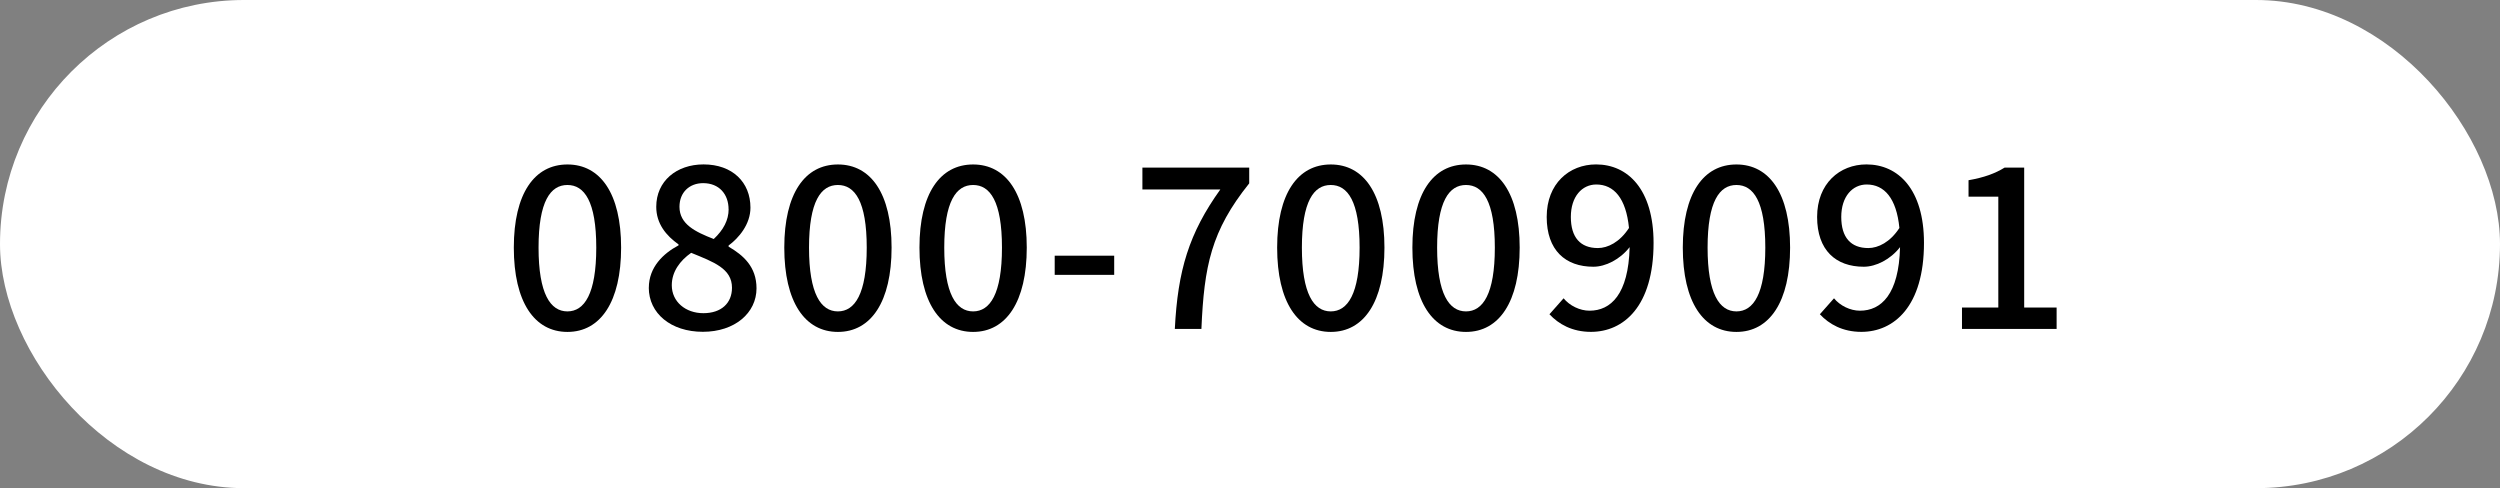
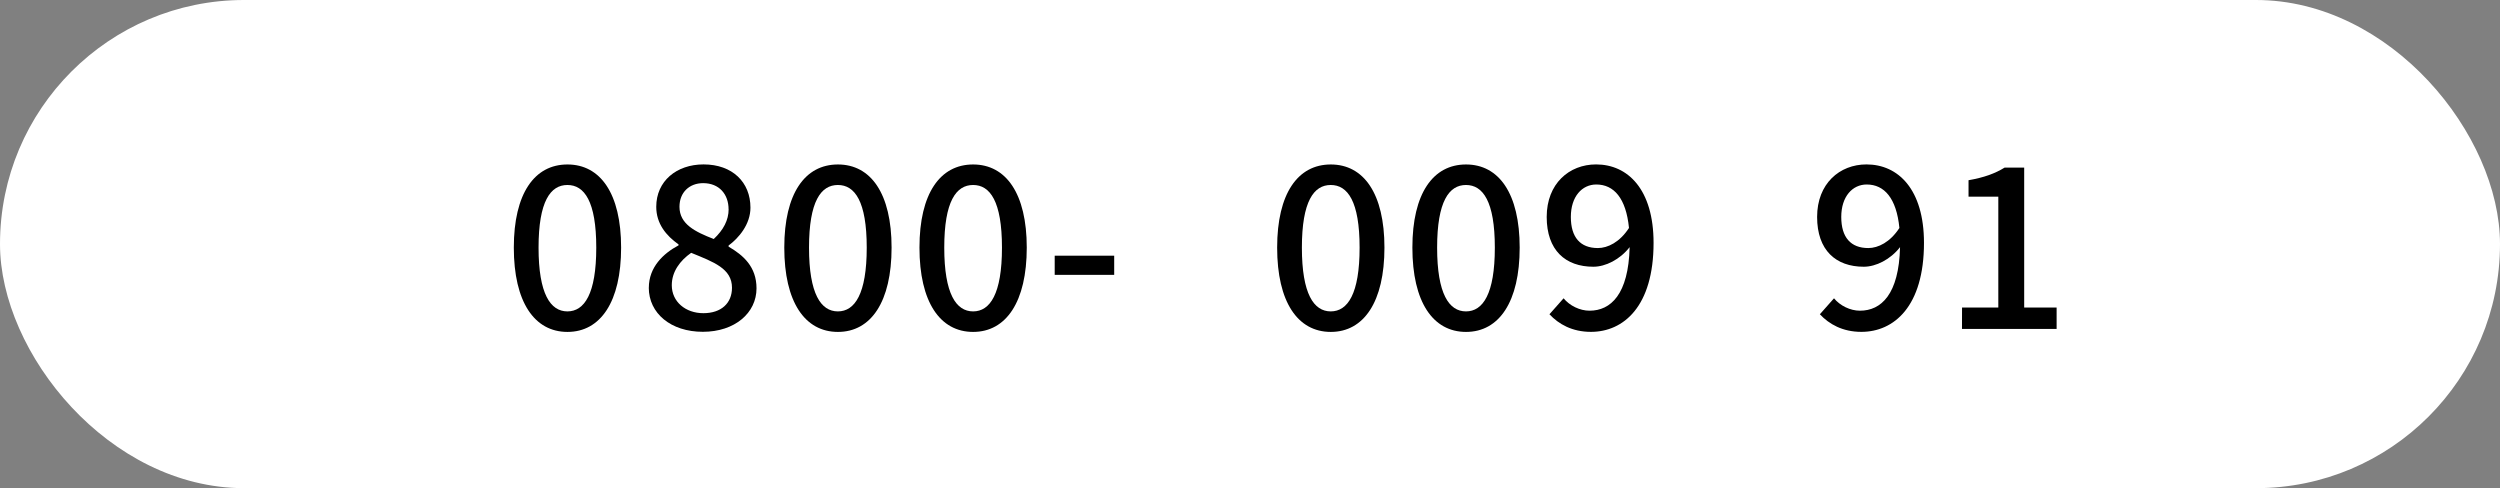
<svg xmlns="http://www.w3.org/2000/svg" id="_レイヤー_2" viewBox="0 0 461.79 90.17">
  <rect x="0" y="0" width="461.79" height="90.17" fill="#808080" stroke="none" />
  <defs>
    <style>.cls-1{fill:#fff;}</style>
  </defs>
  <g id="SP">
    <rect class="cls-1" x="0" y="0" width="461.79" height="90.17" rx="45.08" ry="45.08" />
    <path d="M94.91,45.74c0-10.03,3.83-15.36,9.91-15.36s9.91,5.37,9.91,15.36-3.79,15.57-9.91,15.57-9.91-5.54-9.91-15.57ZM110.14,45.74c0-8.57-2.21-11.57-5.33-11.57s-5.33,3-5.33,11.57,2.21,11.78,5.33,11.78,5.33-3.21,5.33-11.78Z" />
    <path d="M119.85,53.15c0-3.79,2.66-6.33,5.49-7.83v-.17c-2.29-1.62-4.12-3.83-4.12-6.95,0-4.75,3.75-7.83,8.74-7.83,5.33,0,8.66,3.29,8.66,7.99,0,3.08-2.17,5.62-4.04,6.99v.21c2.71,1.58,5.16,3.7,5.16,7.7,0,4.54-4,8.03-9.91,8.03s-9.99-3.41-9.99-8.16ZM135.21,53.15c0-3.54-3.37-4.75-7.54-6.45-2.08,1.46-3.58,3.5-3.58,5.99,0,3.04,2.54,5.16,5.83,5.16s5.29-1.83,5.29-4.7ZM134.58,38.66c0-2.75-1.71-4.83-4.7-4.83-2.5,0-4.37,1.67-4.37,4.37,0,3.21,2.91,4.62,6.33,5.95,1.79-1.67,2.75-3.5,2.75-5.5Z" />
    <path d="M144.87,45.74c0-10.03,3.83-15.36,9.91-15.36s9.91,5.37,9.91,15.36-3.79,15.57-9.91,15.57-9.91-5.54-9.91-15.57ZM160.1,45.74c0-8.57-2.21-11.57-5.33-11.57s-5.33,3-5.33,11.57,2.21,11.78,5.33,11.78,5.33-3.21,5.33-11.78Z" />
    <path d="M169.84,45.74c0-10.03,3.83-15.36,9.91-15.36s9.91,5.37,9.91,15.36-3.79,15.57-9.91,15.57-9.91-5.54-9.91-15.57ZM185.08,45.74c0-8.57-2.21-11.57-5.33-11.57s-5.33,3-5.33,11.57,2.21,11.78,5.33,11.78,5.33-3.21,5.33-11.78Z" />
    <path d="M194.82,47.23h10.99v3.54h-10.99v-3.54Z" />
-     <path d="M225.42,35h-14.4v-4.04h19.73v2.91c-7.04,8.78-8.33,15.28-8.83,26.89h-4.91c.54-10.82,2.62-17.69,8.41-25.77Z" />
    <path d="M235.91,45.74c0-10.03,3.83-15.36,9.91-15.36s9.91,5.37,9.91,15.36-3.79,15.57-9.91,15.57-9.91-5.54-9.91-15.57ZM251.14,45.74c0-8.57-2.21-11.57-5.33-11.57s-5.33,3-5.33,11.57,2.21,11.78,5.33,11.78,5.33-3.21,5.33-11.78Z" />
    <path d="M260.89,45.74c0-10.03,3.83-15.36,9.91-15.36s9.91,5.37,9.91,15.36-3.79,15.57-9.91,15.57-9.91-5.54-9.91-15.57ZM276.12,45.74c0-8.57-2.21-11.57-5.33-11.57s-5.33,3-5.33,11.57,2.21,11.78,5.33,11.78,5.33-3.21,5.33-11.78Z" />
    <path d="M286.2,58.06l2.62-2.96c1.12,1.37,3,2.29,4.79,2.29,3.91,0,7.2-3,7.41-11.74-1.79,2.29-4.45,3.62-6.7,3.62-5.16,0-8.62-3.04-8.62-9.2s4.16-9.7,9.12-9.7c5.87,0,10.62,4.62,10.62,14.49,0,11.74-5.54,16.44-11.57,16.44-3.46,0-5.95-1.42-7.66-3.25ZM295.15,45.82c1.83,0,4.04-1.08,5.75-3.71-.54-5.5-2.79-8.03-6.04-8.03-2.62,0-4.7,2.21-4.7,5.99s1.75,5.75,5,5.75Z" />
-     <path d="M310.84,45.74c0-10.03,3.83-15.36,9.91-15.36s9.91,5.37,9.91,15.36-3.79,15.57-9.91,15.57-9.91-5.54-9.91-15.57ZM326.08,45.74c0-8.57-2.21-11.57-5.33-11.57s-5.33,3-5.33,11.57,2.21,11.78,5.33,11.78,5.33-3.21,5.33-11.78Z" />
    <path d="M336.15,58.06l2.62-2.96c1.12,1.37,3,2.29,4.79,2.29,3.91,0,7.2-3,7.41-11.74-1.79,2.29-4.45,3.62-6.7,3.62-5.16,0-8.62-3.04-8.62-9.2s4.16-9.7,9.12-9.7c5.87,0,10.62,4.62,10.62,14.49,0,11.74-5.54,16.44-11.57,16.44-3.46,0-5.95-1.42-7.66-3.25ZM345.1,45.82c1.83,0,4.04-1.08,5.75-3.71-.54-5.5-2.79-8.03-6.04-8.03-2.62,0-4.7,2.21-4.7,5.99s1.75,5.75,5,5.75Z" />
-     <path d="M362.42,56.81h6.7v-20.48h-5.5v-3.04c2.87-.5,4.91-1.25,6.66-2.33h3.62v25.85h5.99v3.95h-17.48v-3.95Z" />
+     <path d="M362.42,56.81h6.7v-20.48h-5.5v-3.04c2.87-.5,4.91-1.25,6.66-2.33h3.62v25.85h5.99v3.95h-17.48Z" />
  </g>
</svg>